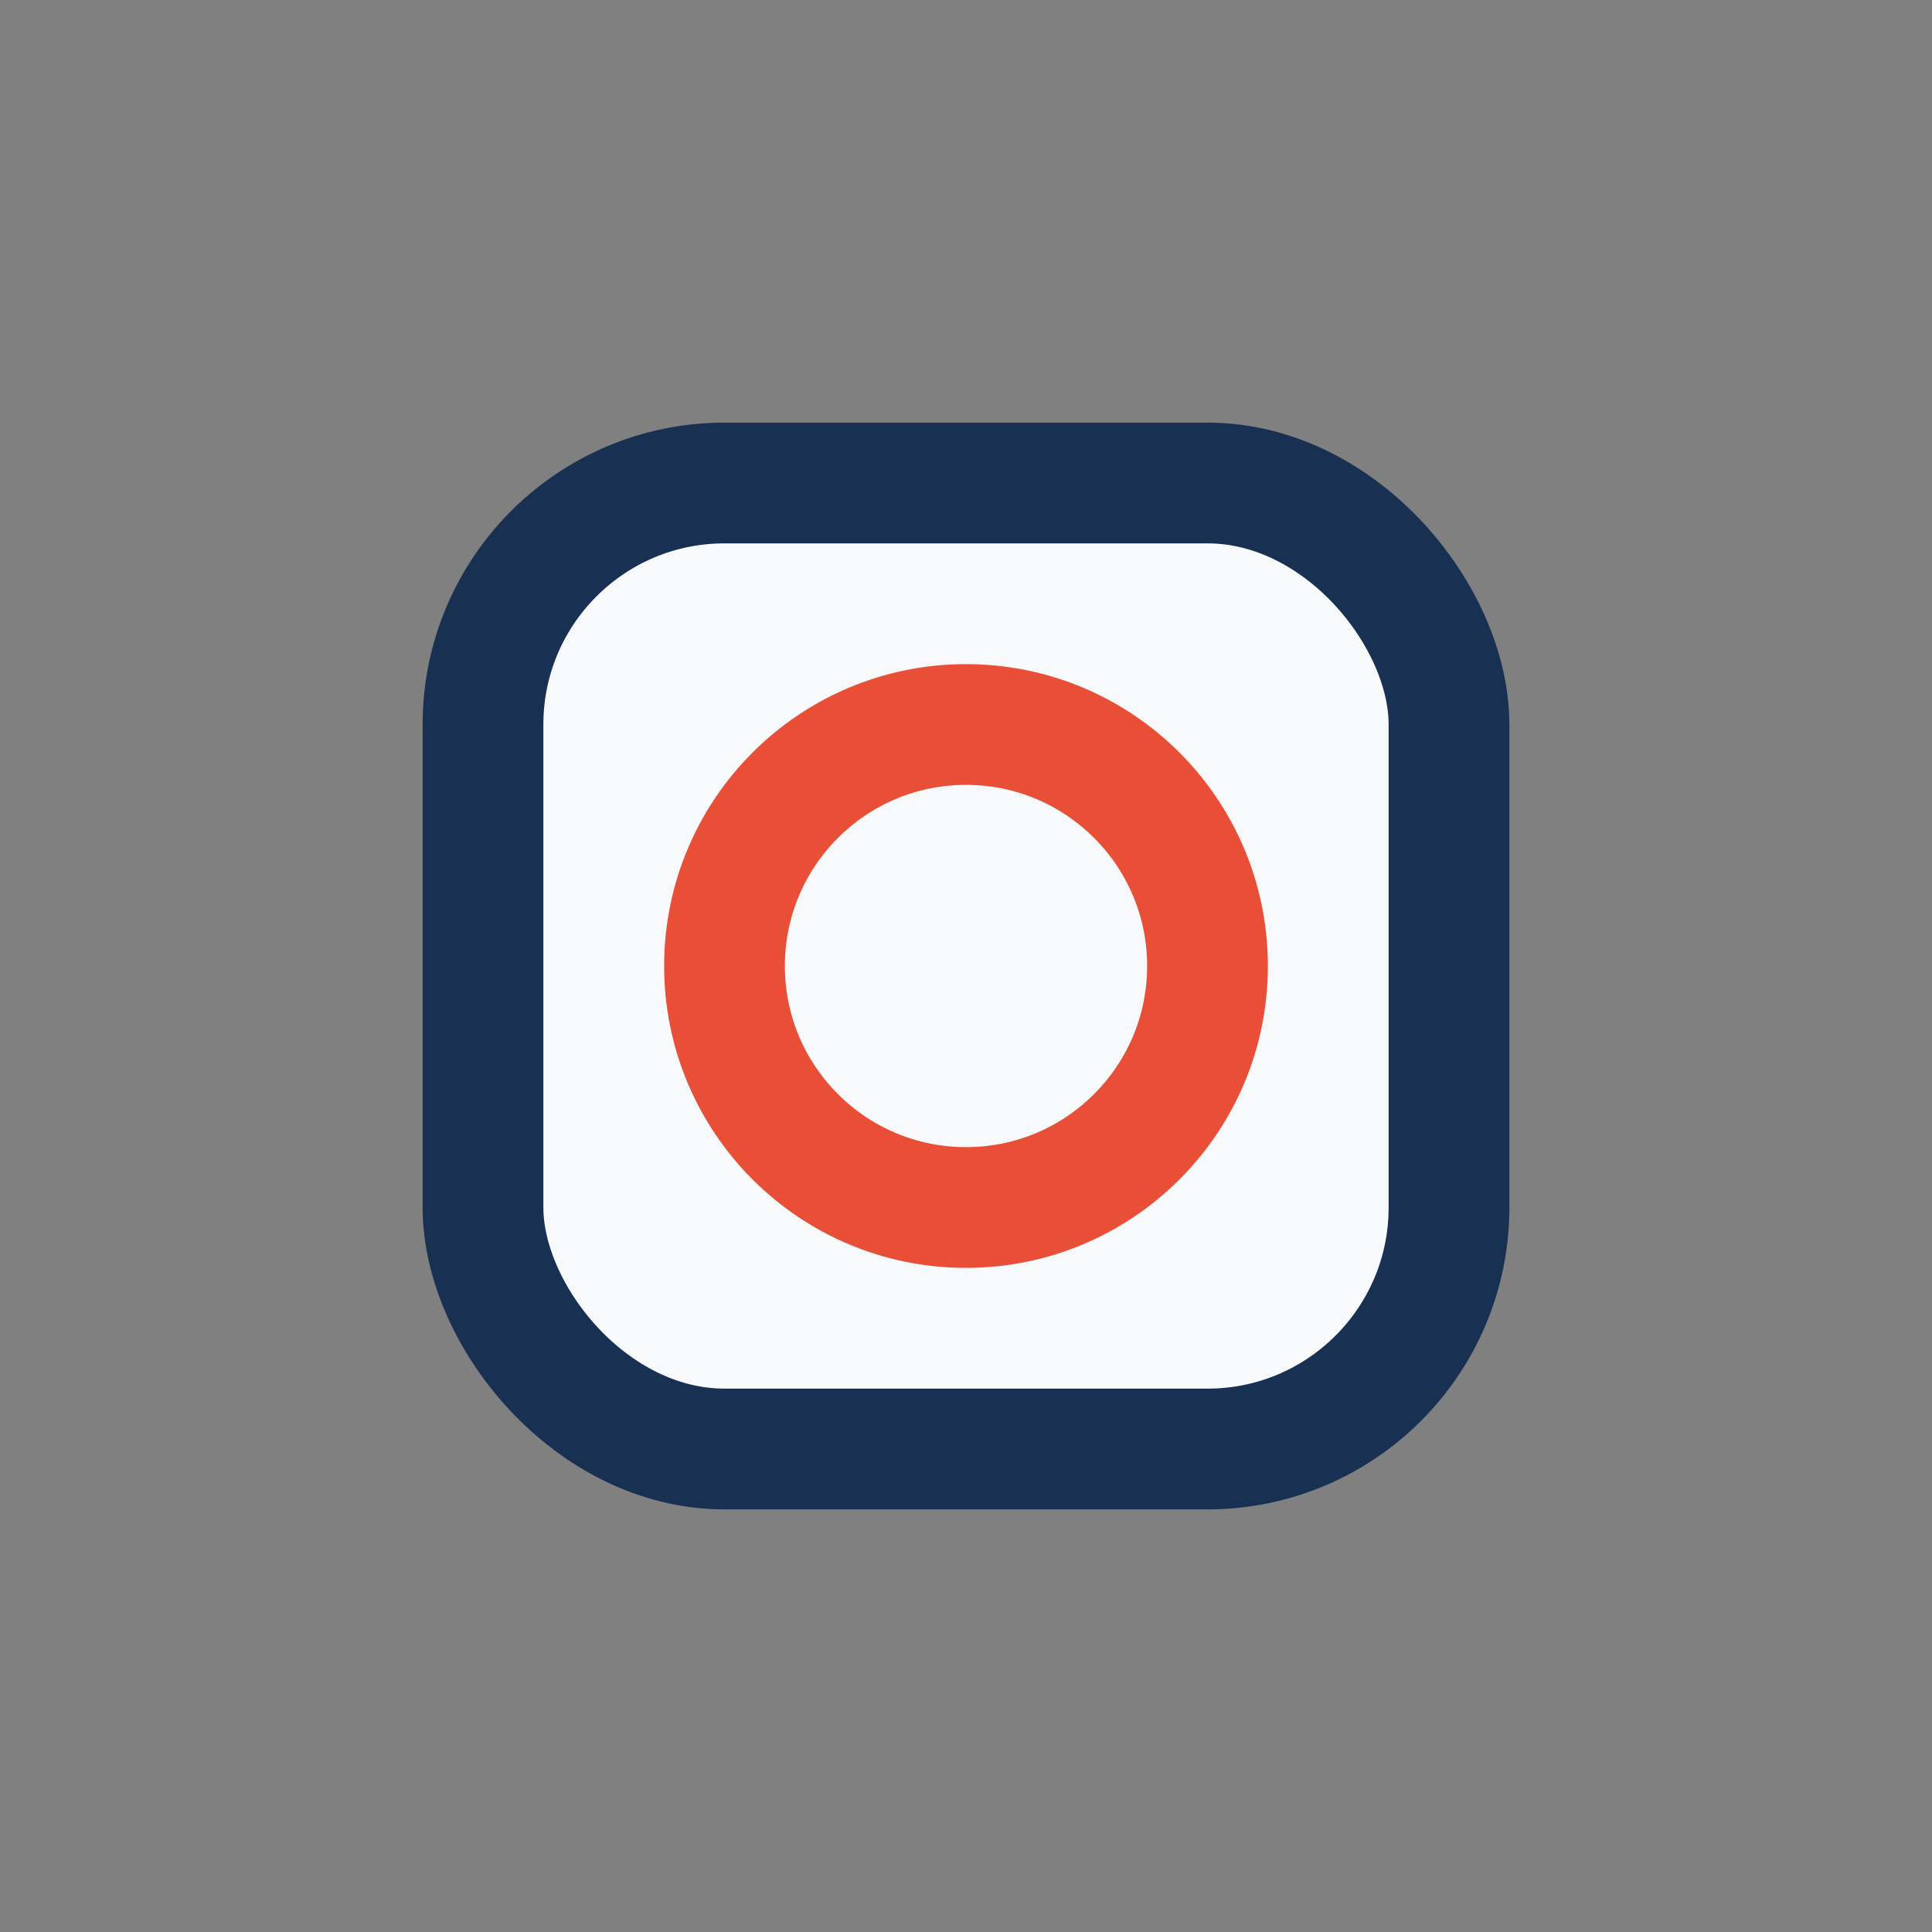
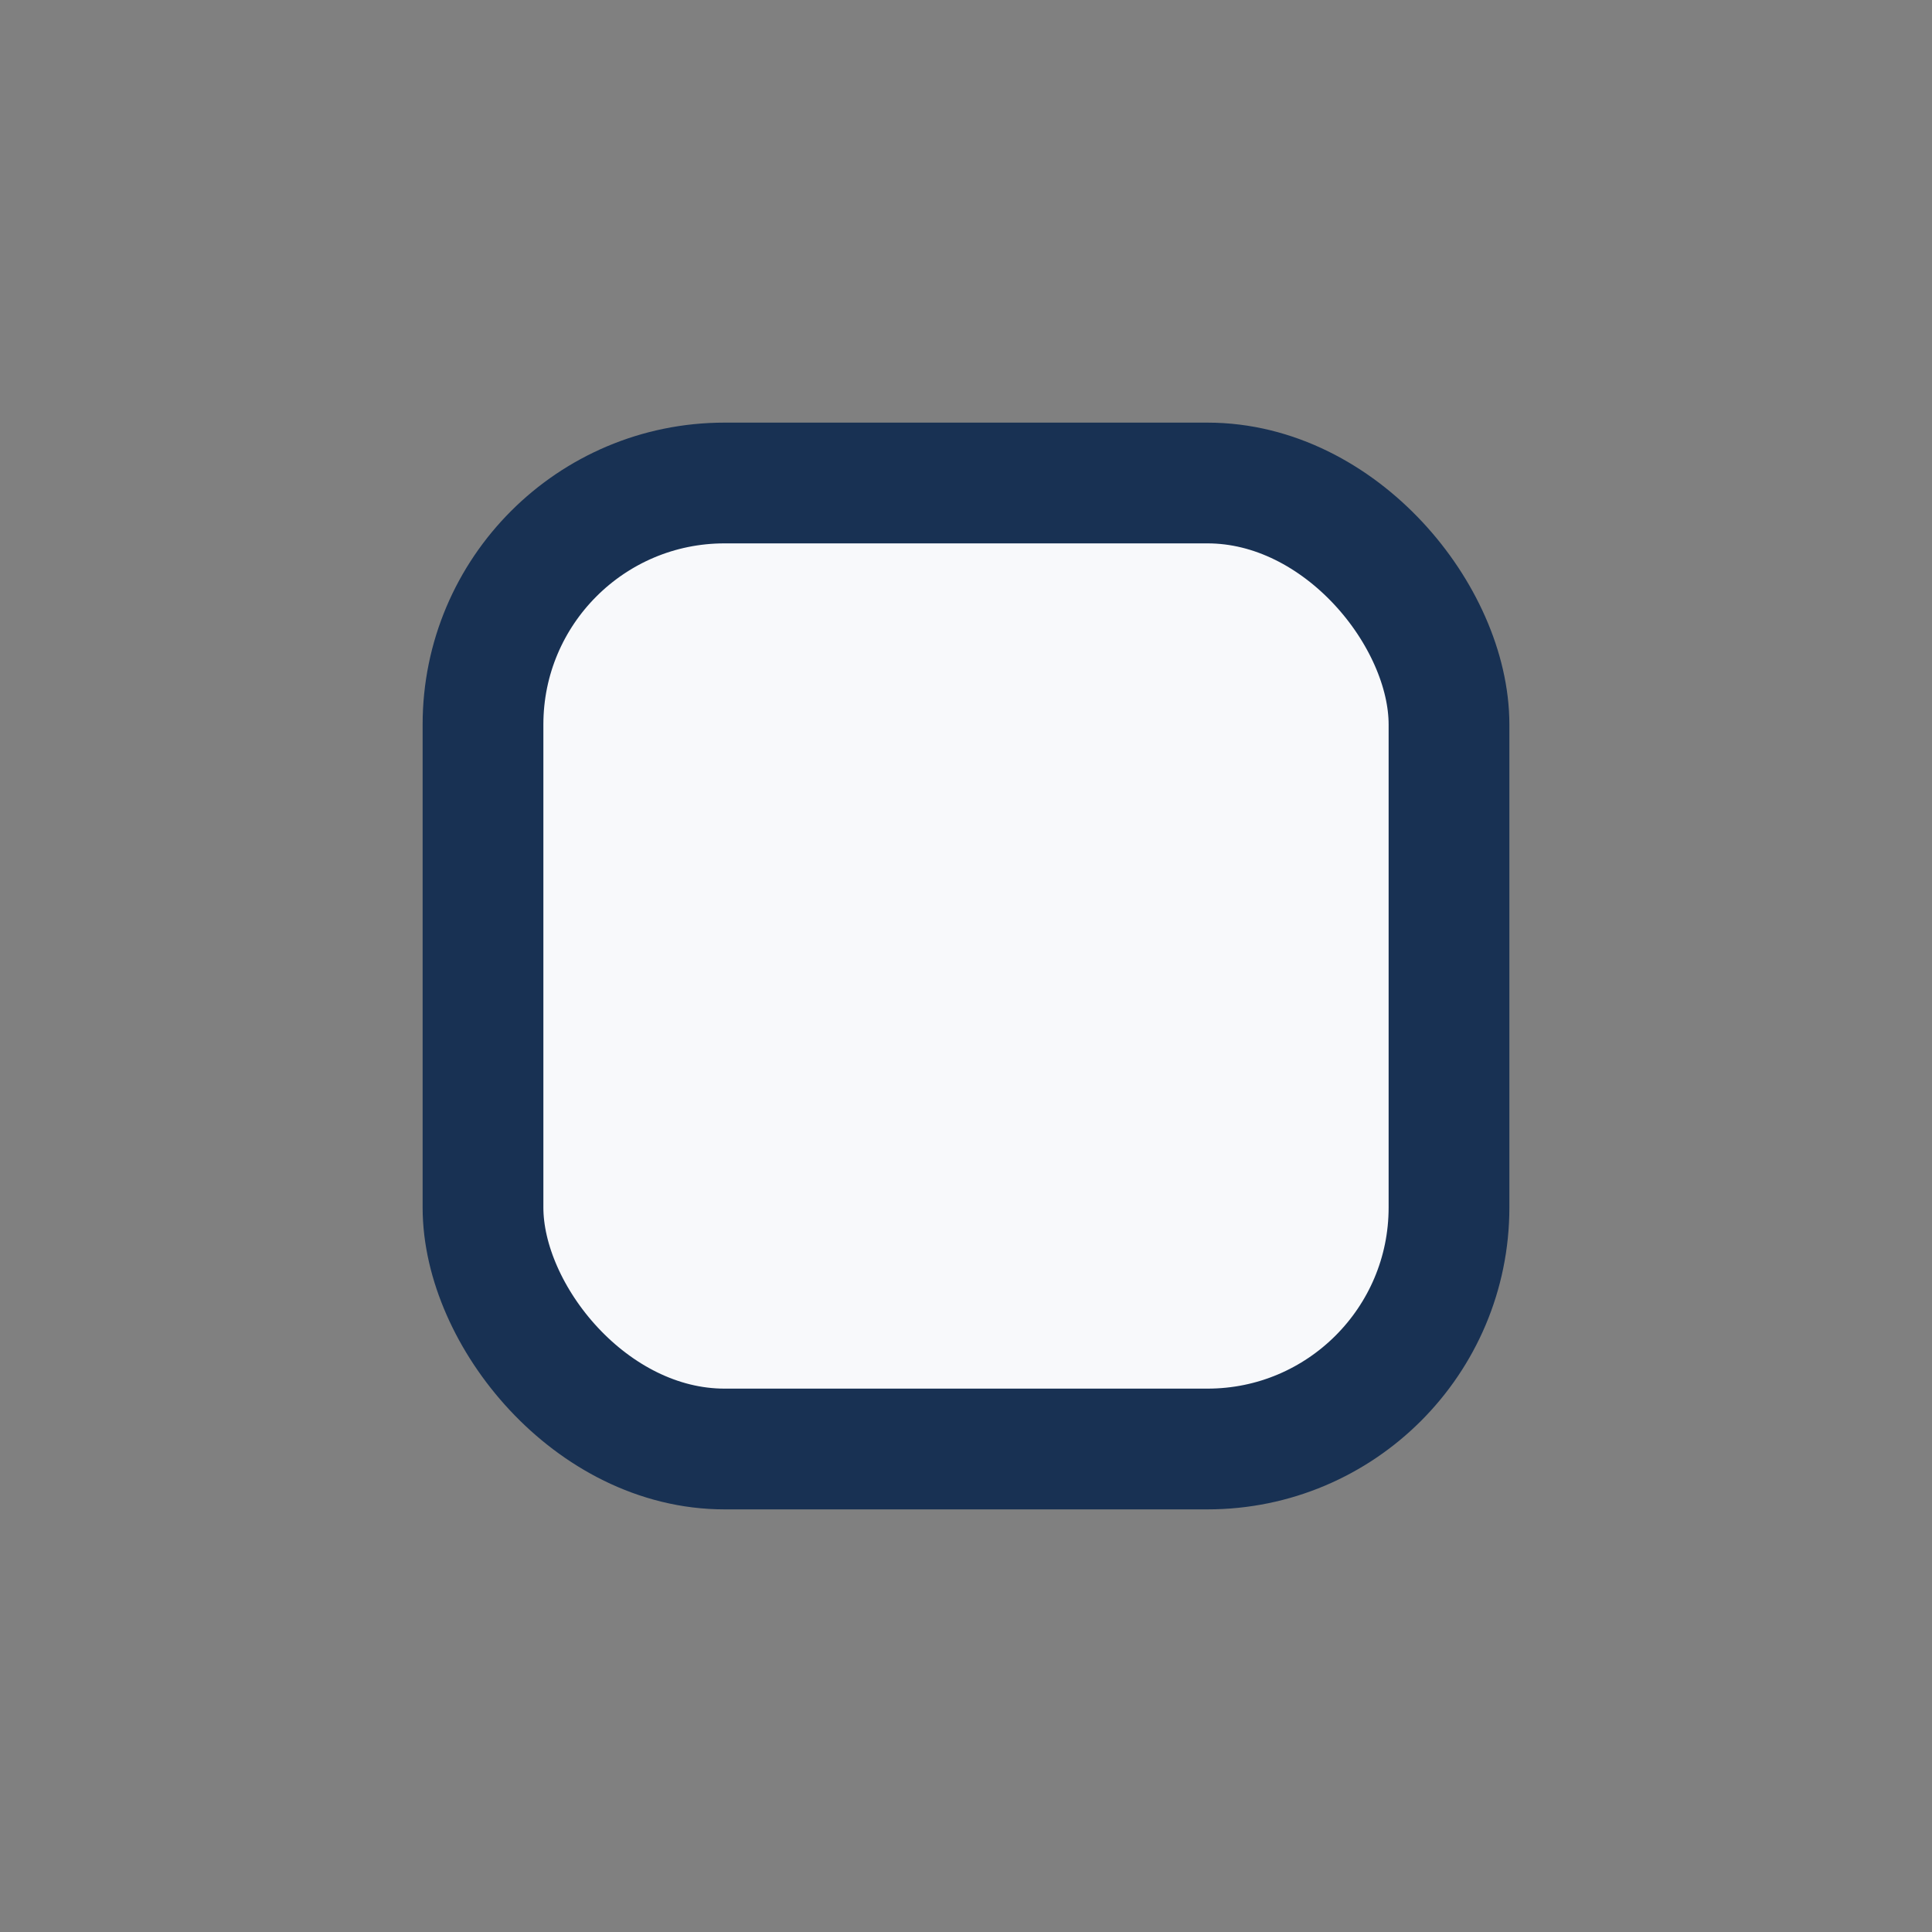
<svg xmlns="http://www.w3.org/2000/svg" width="32" height="32" viewBox="0 0 32 32">
  <rect x="0" y="0" width="32" height="32" fill="#808080" stroke="none" />
  <rect x="8" y="8" width="16" height="16" rx="4" fill="#F8F9FB" stroke="#183153" stroke-width="2" />
-   <circle cx="16" cy="16" r="4" fill="none" stroke="#E94F37" stroke-width="2" />
</svg>